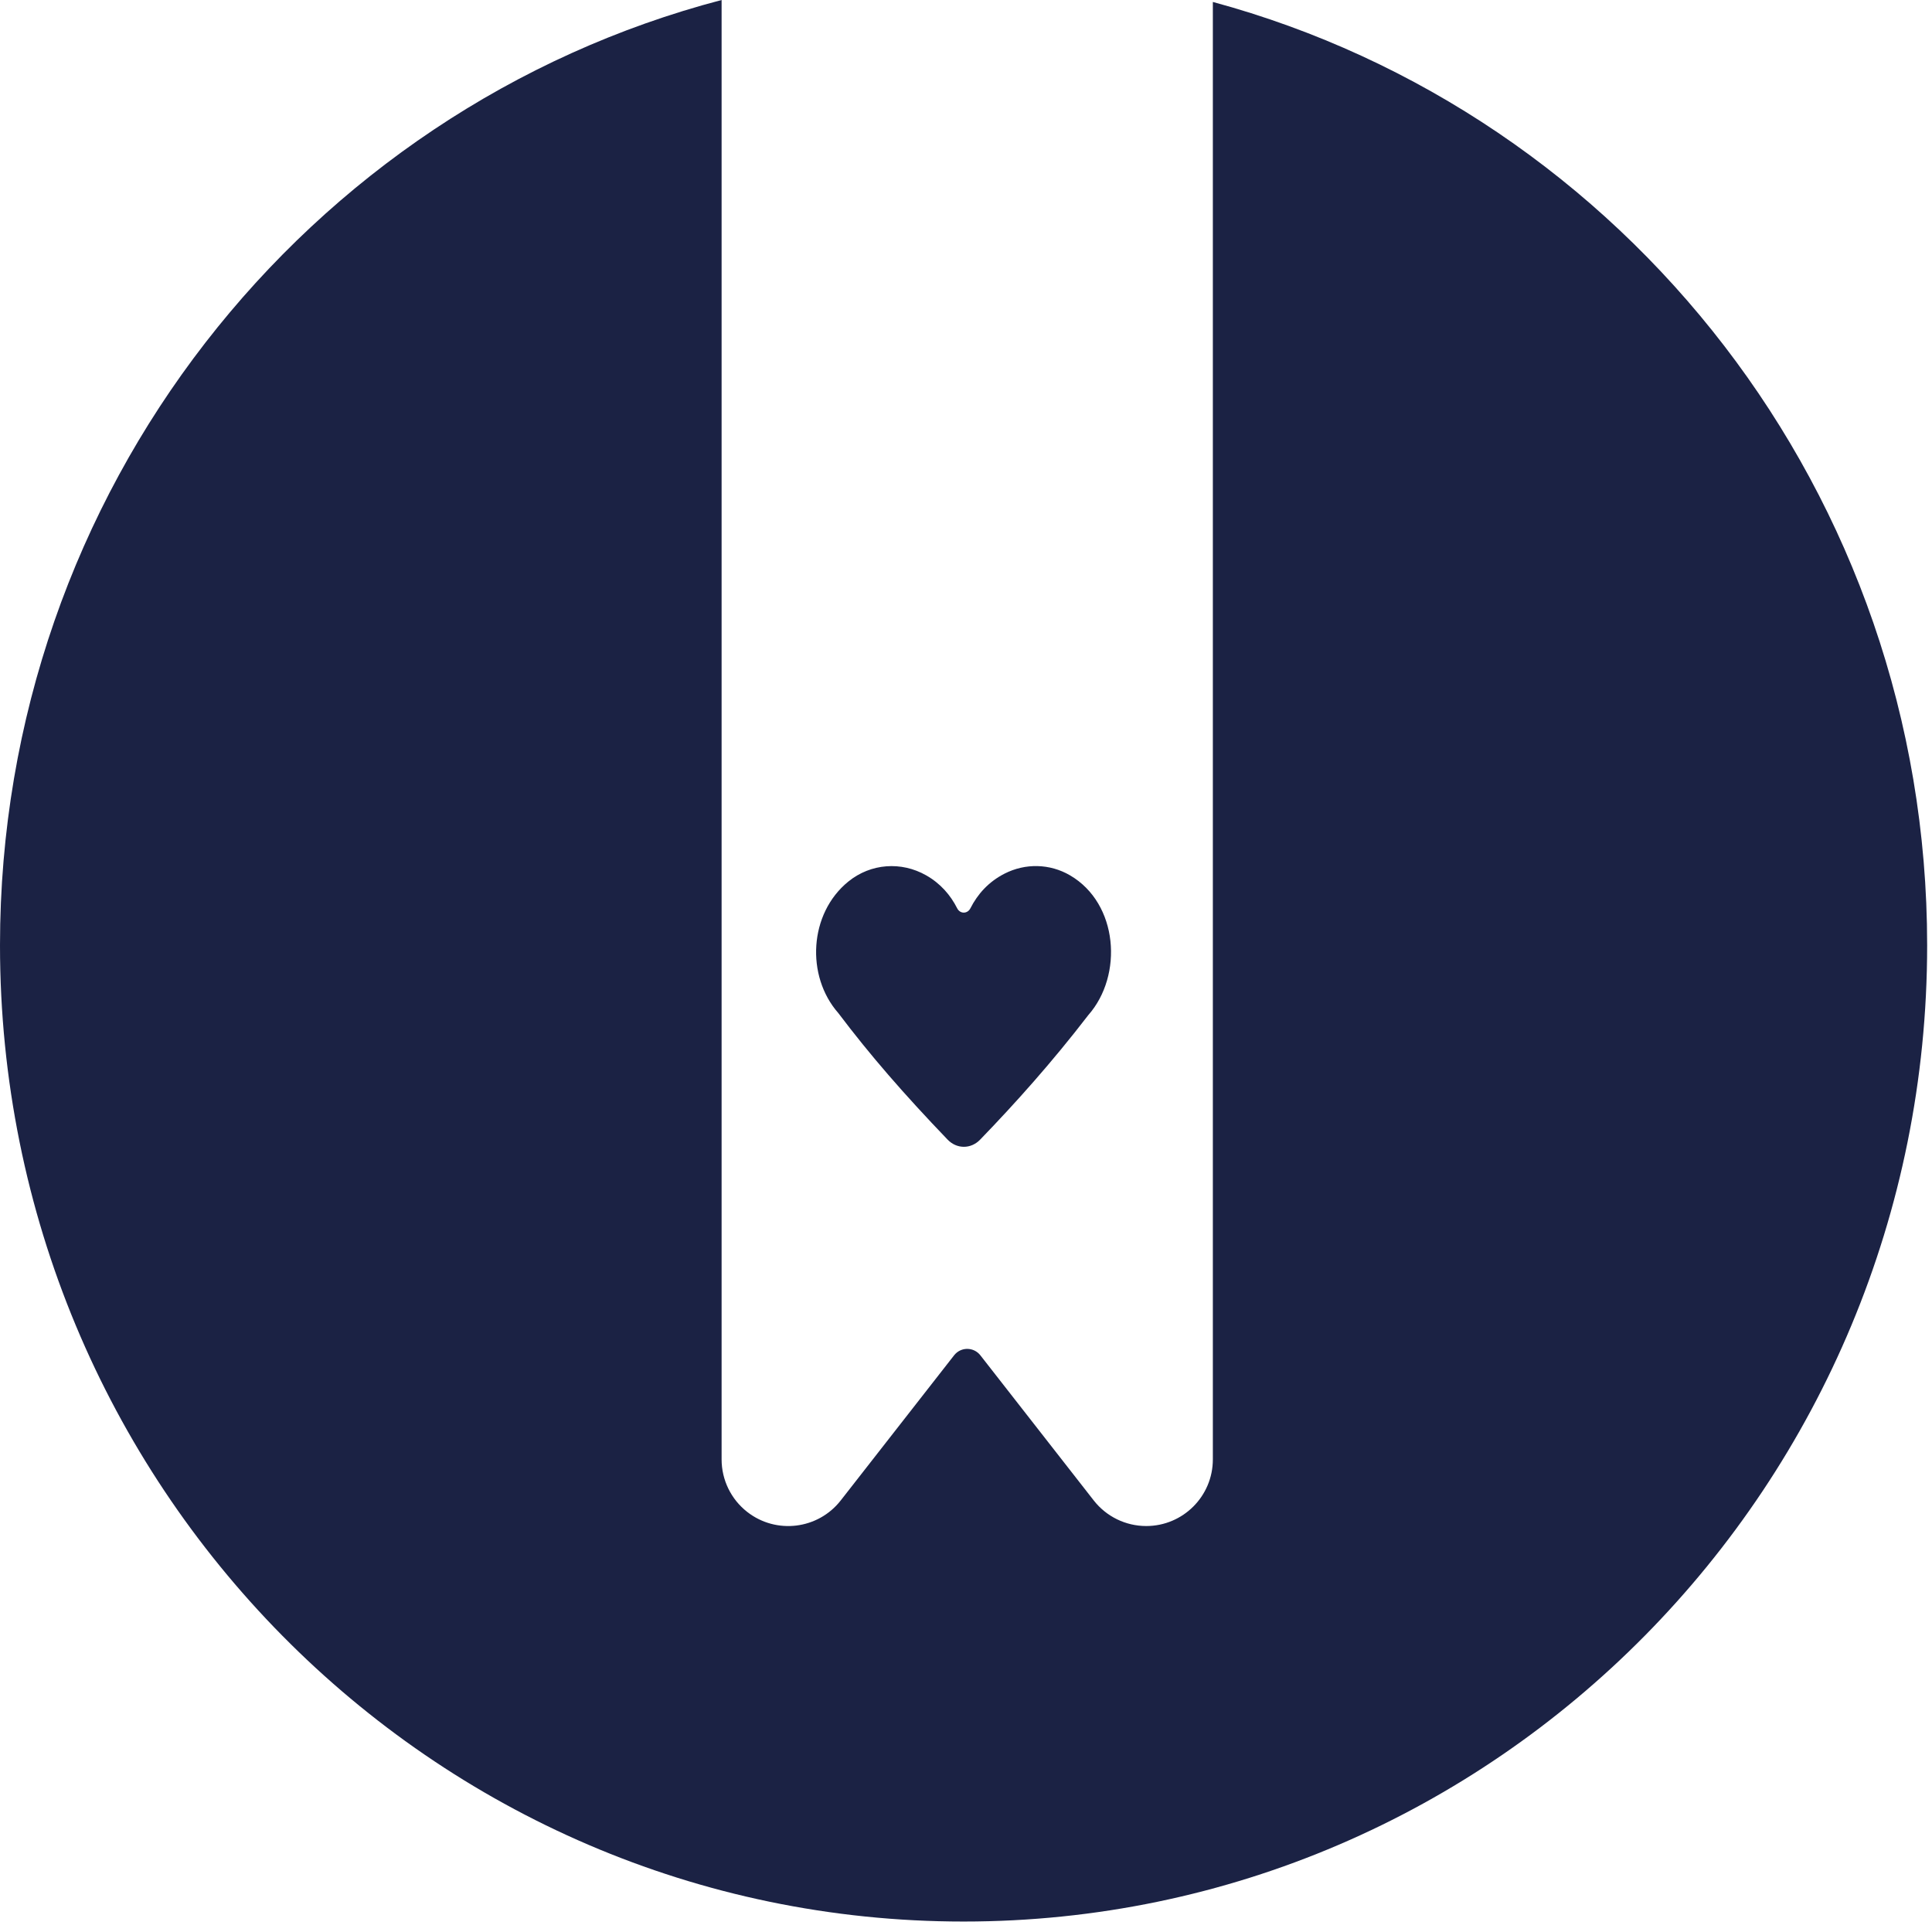
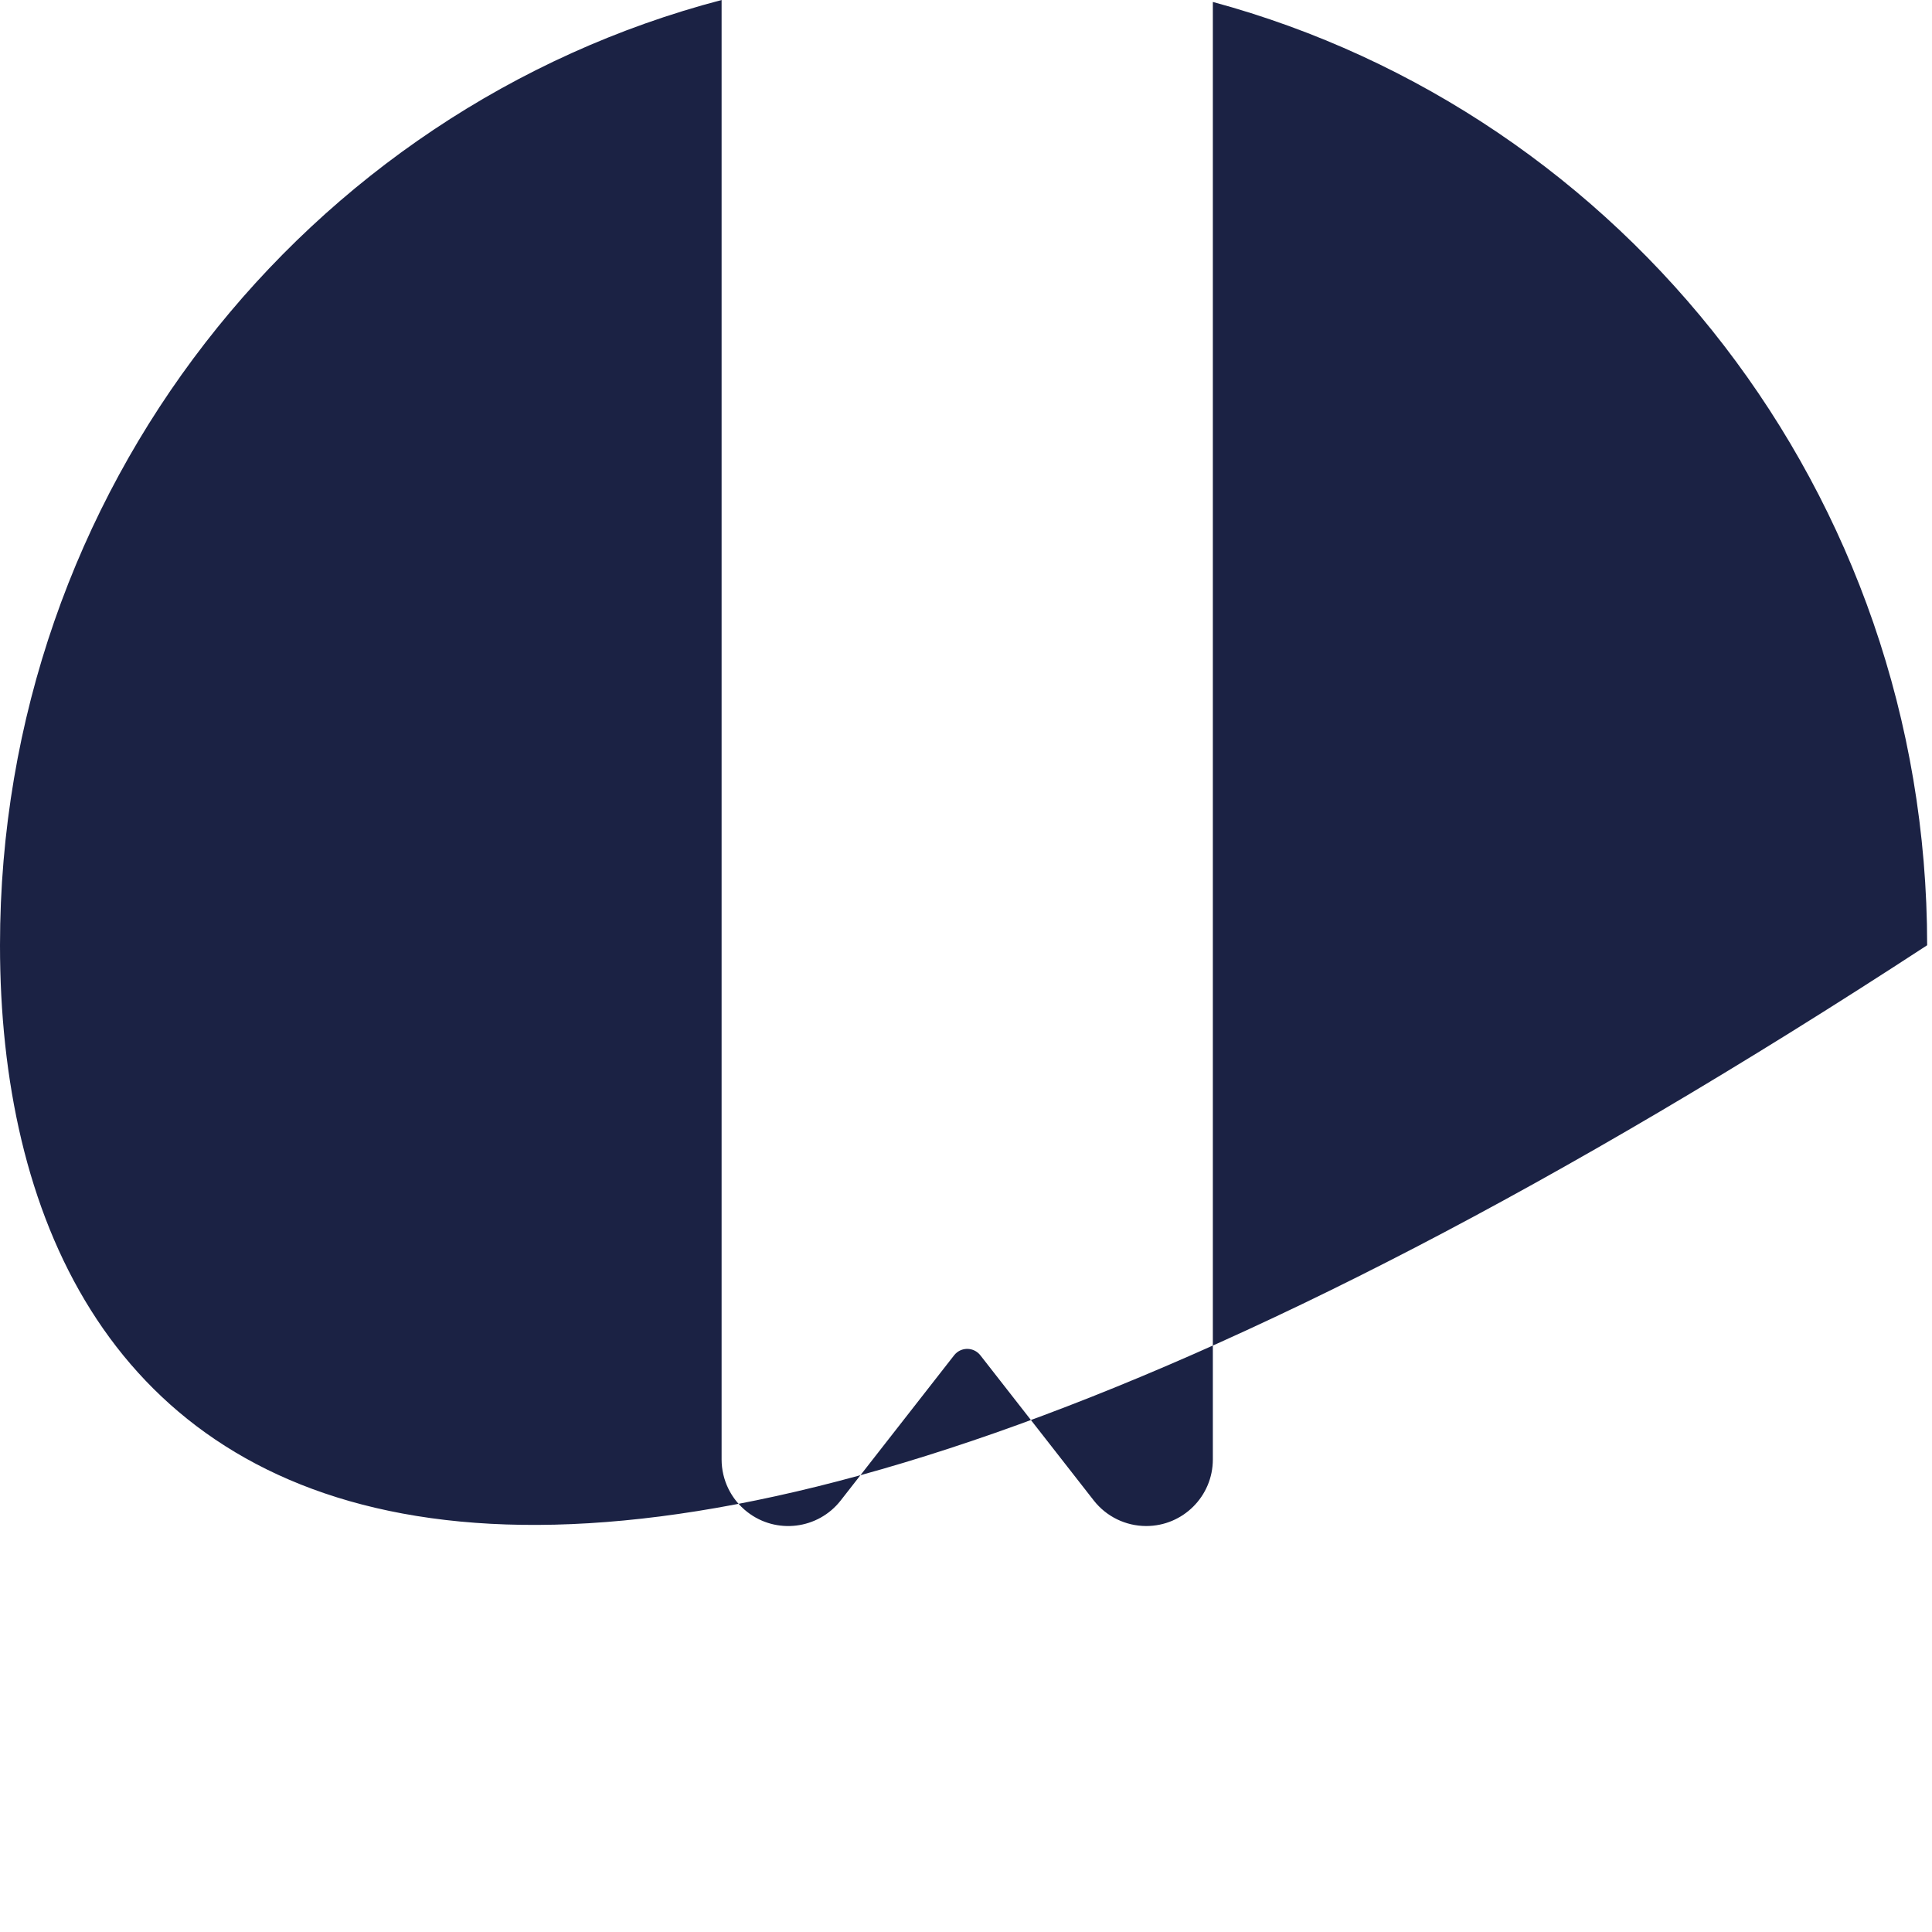
<svg xmlns="http://www.w3.org/2000/svg" xmlns:xlink="http://www.w3.org/1999/xlink" width="116px" height="116px" viewBox="0 0 116 116" version="1.1">
  <title>black symbol</title>
  <desc>Created with Sketch.</desc>
  <defs>
-     <path d="M43.326,-4.40536496e-13 L43.326,87.625 C43.326,88.857 43.893,90.02 44.864,90.778 C46.605,92.138 49.119,91.829 50.479,90.088 L57.286,81.374 C57.336,81.31 57.394,81.252 57.458,81.201 C57.893,80.861 58.522,80.939 58.862,81.374 L65.669,90.088 C66.427,91.058 67.589,91.625 68.821,91.625 C71.03,91.625 72.821,89.835 72.821,87.625 L72.821,0.117 C97.519,6.799 115.709,29.624 115.709,56.754 C115.709,89.128 89.807,115.372 57.855,115.372 C25.902,115.372 0,89.128 0,56.754 C0,29.464 18.406,6.53 43.326,-3.24851257e-13 Z" id="path-1" />
+     <path d="M43.326,-4.40536496e-13 L43.326,87.625 C43.326,88.857 43.893,90.02 44.864,90.778 C46.605,92.138 49.119,91.829 50.479,90.088 L57.286,81.374 C57.336,81.31 57.394,81.252 57.458,81.201 C57.893,80.861 58.522,80.939 58.862,81.374 L65.669,90.088 C66.427,91.058 67.589,91.625 68.821,91.625 C71.03,91.625 72.821,89.835 72.821,87.625 L72.821,0.117 C97.519,6.799 115.709,29.624 115.709,56.754 C25.902,115.372 0,89.128 0,56.754 C0,29.464 18.406,6.53 43.326,-3.24851257e-13 Z" id="path-1" />
  </defs>
  <g id="Version-3" stroke="none" stroke-width="1" fill="none" fill-rule="evenodd" transform="translate(-2301, -637)">
    <g id="black-symbol" transform="translate(2301, 637)">
      <mask id="mask-2" fill="white">
        <use xlink:href="#path-1" />
      </mask>
      <use id="Combined-Shape" fill="#1B2244" xlink:href="#path-1" />
-       <path d="M58.846,68.428 C58.291,69.001 57.446,68.998 56.893,68.422 C54.271,65.689 52.233,63.344 50.335,60.828 C48.374,58.601 48.573,54.849 50.932,52.932 C52.286,51.832 54.118,51.71 55.607,52.556 C56.466,53.043 57.068,53.741 57.47,54.535 C57.647,54.884 58.09,54.88 58.267,54.531 C58.698,53.681 59.358,52.942 60.318,52.453 C61.563,51.819 63.033,51.848 64.247,52.557 C67.143,54.248 67.448,58.557 65.345,60.946 C63.14,63.813 60.93,66.273 58.846,68.428" id="heart" fill="#1B2244" />
    </g>
  </g>
</svg>